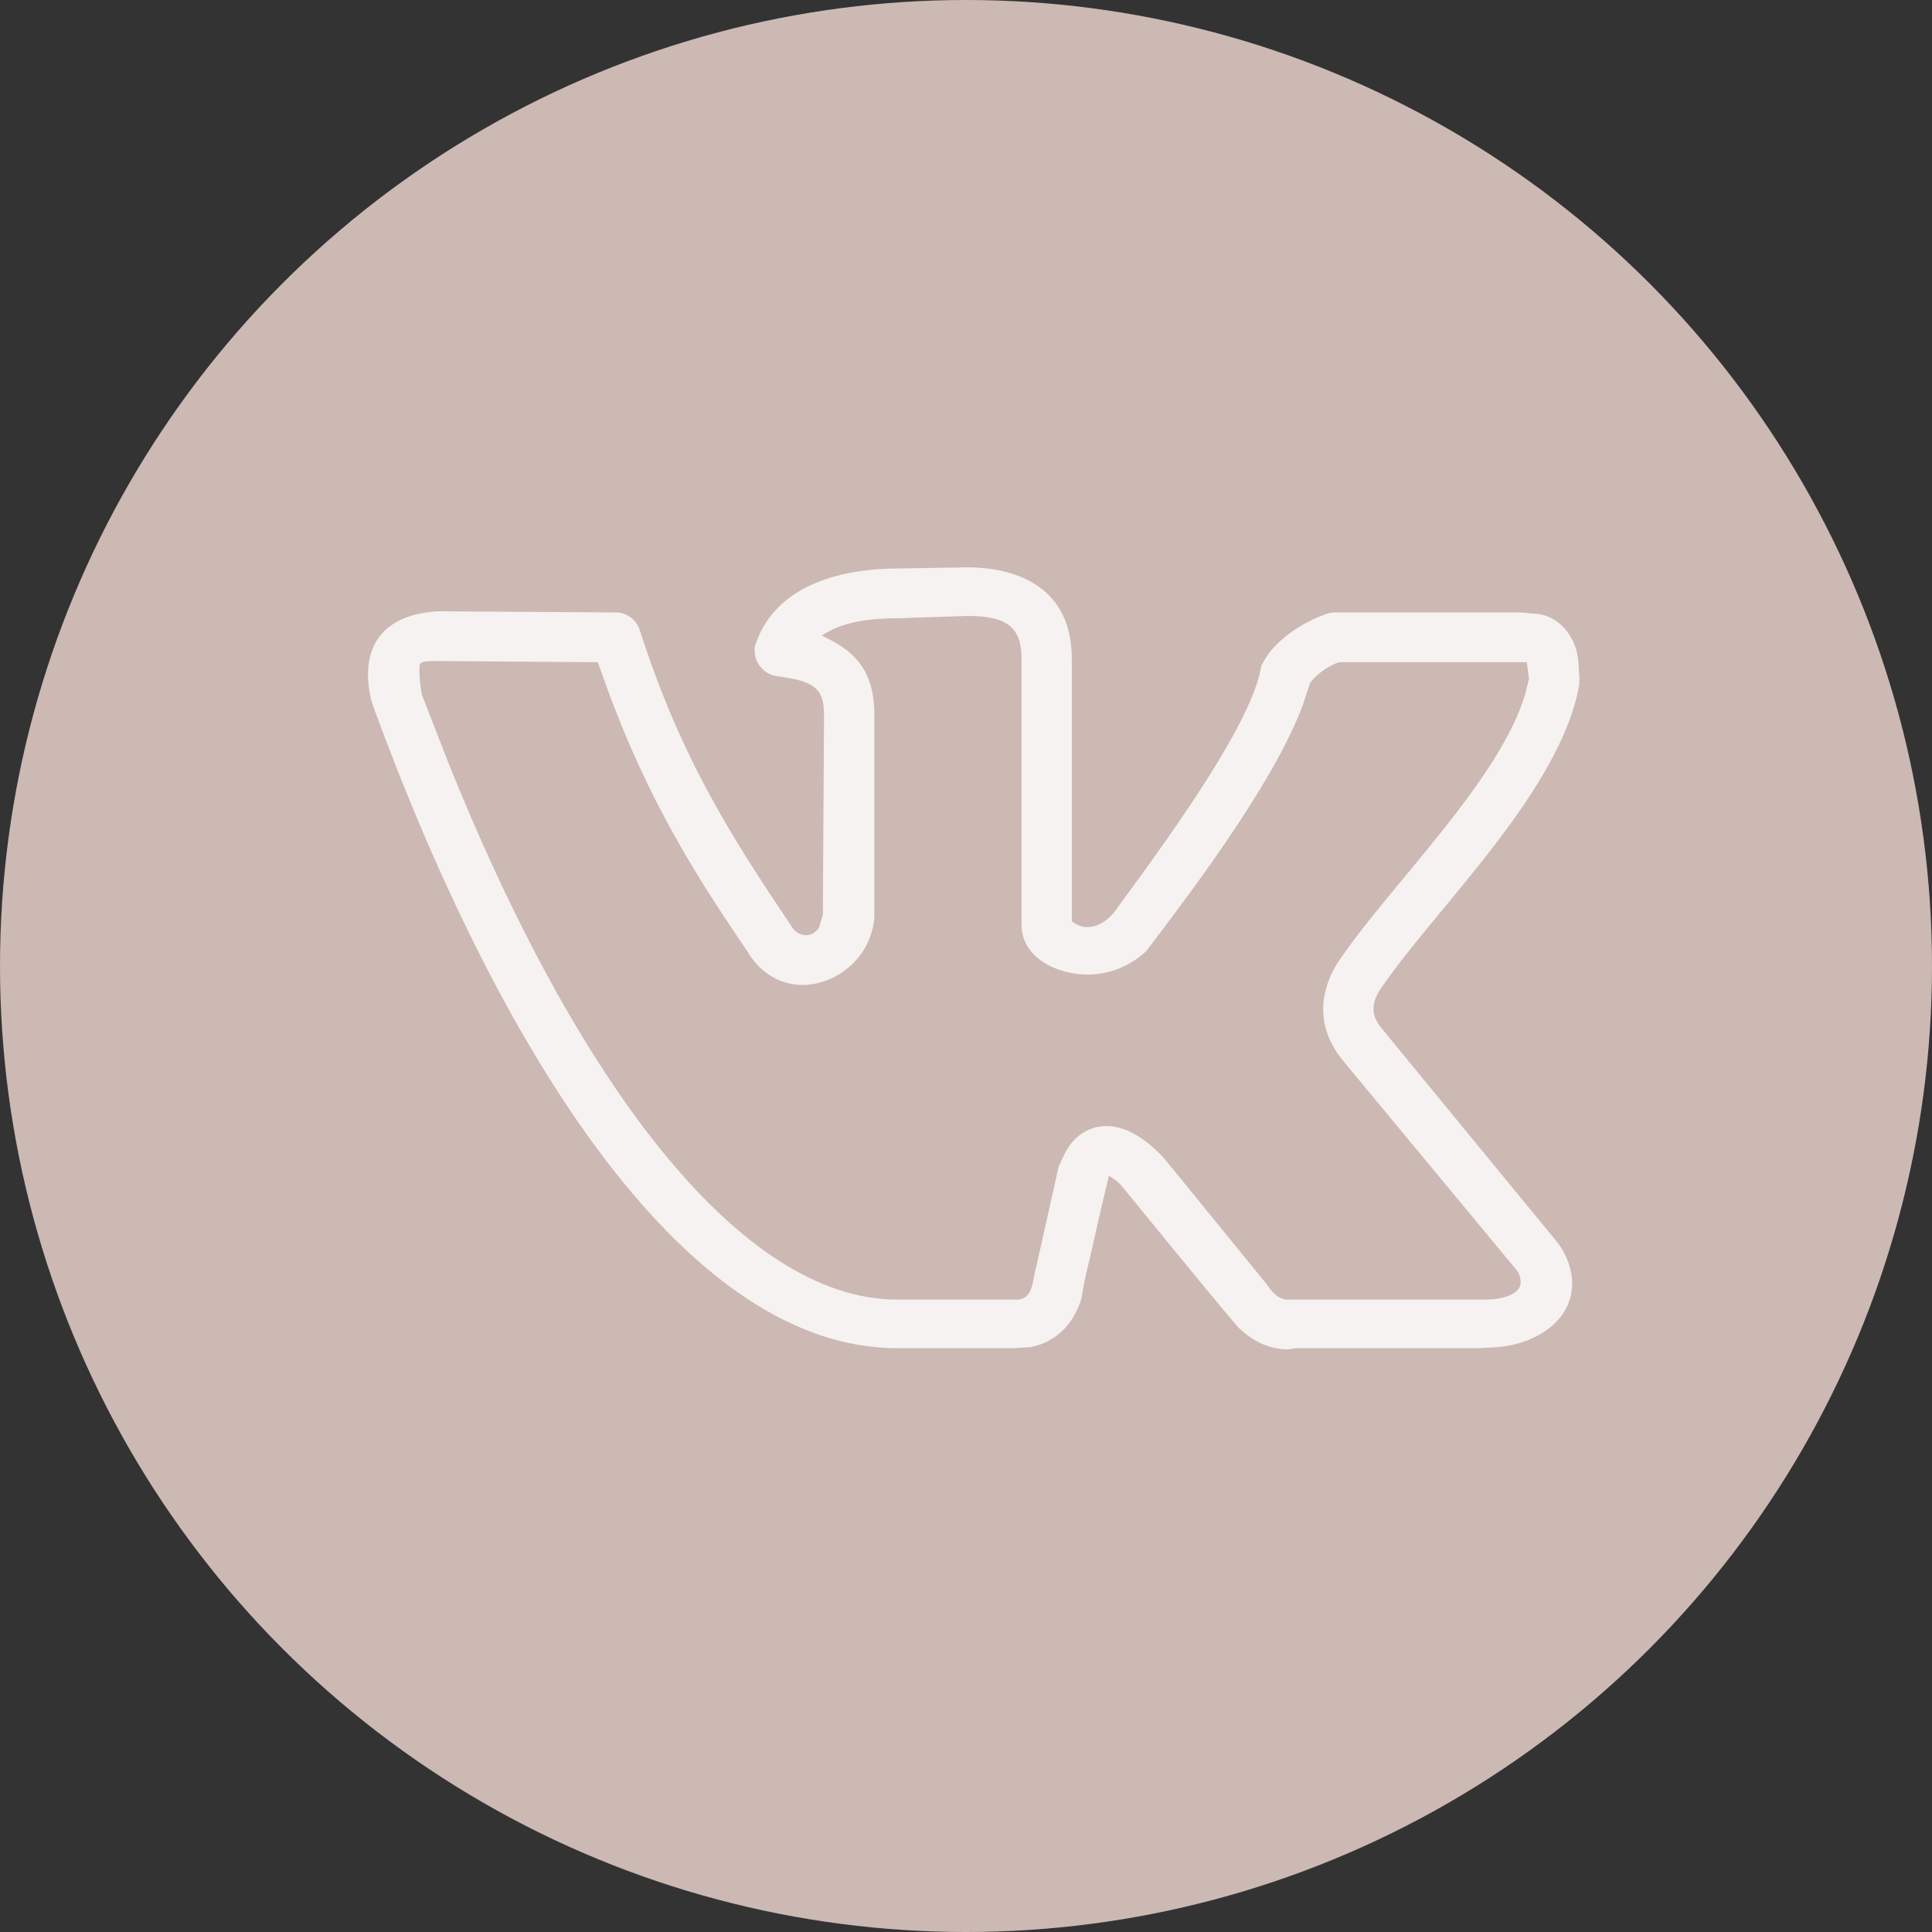
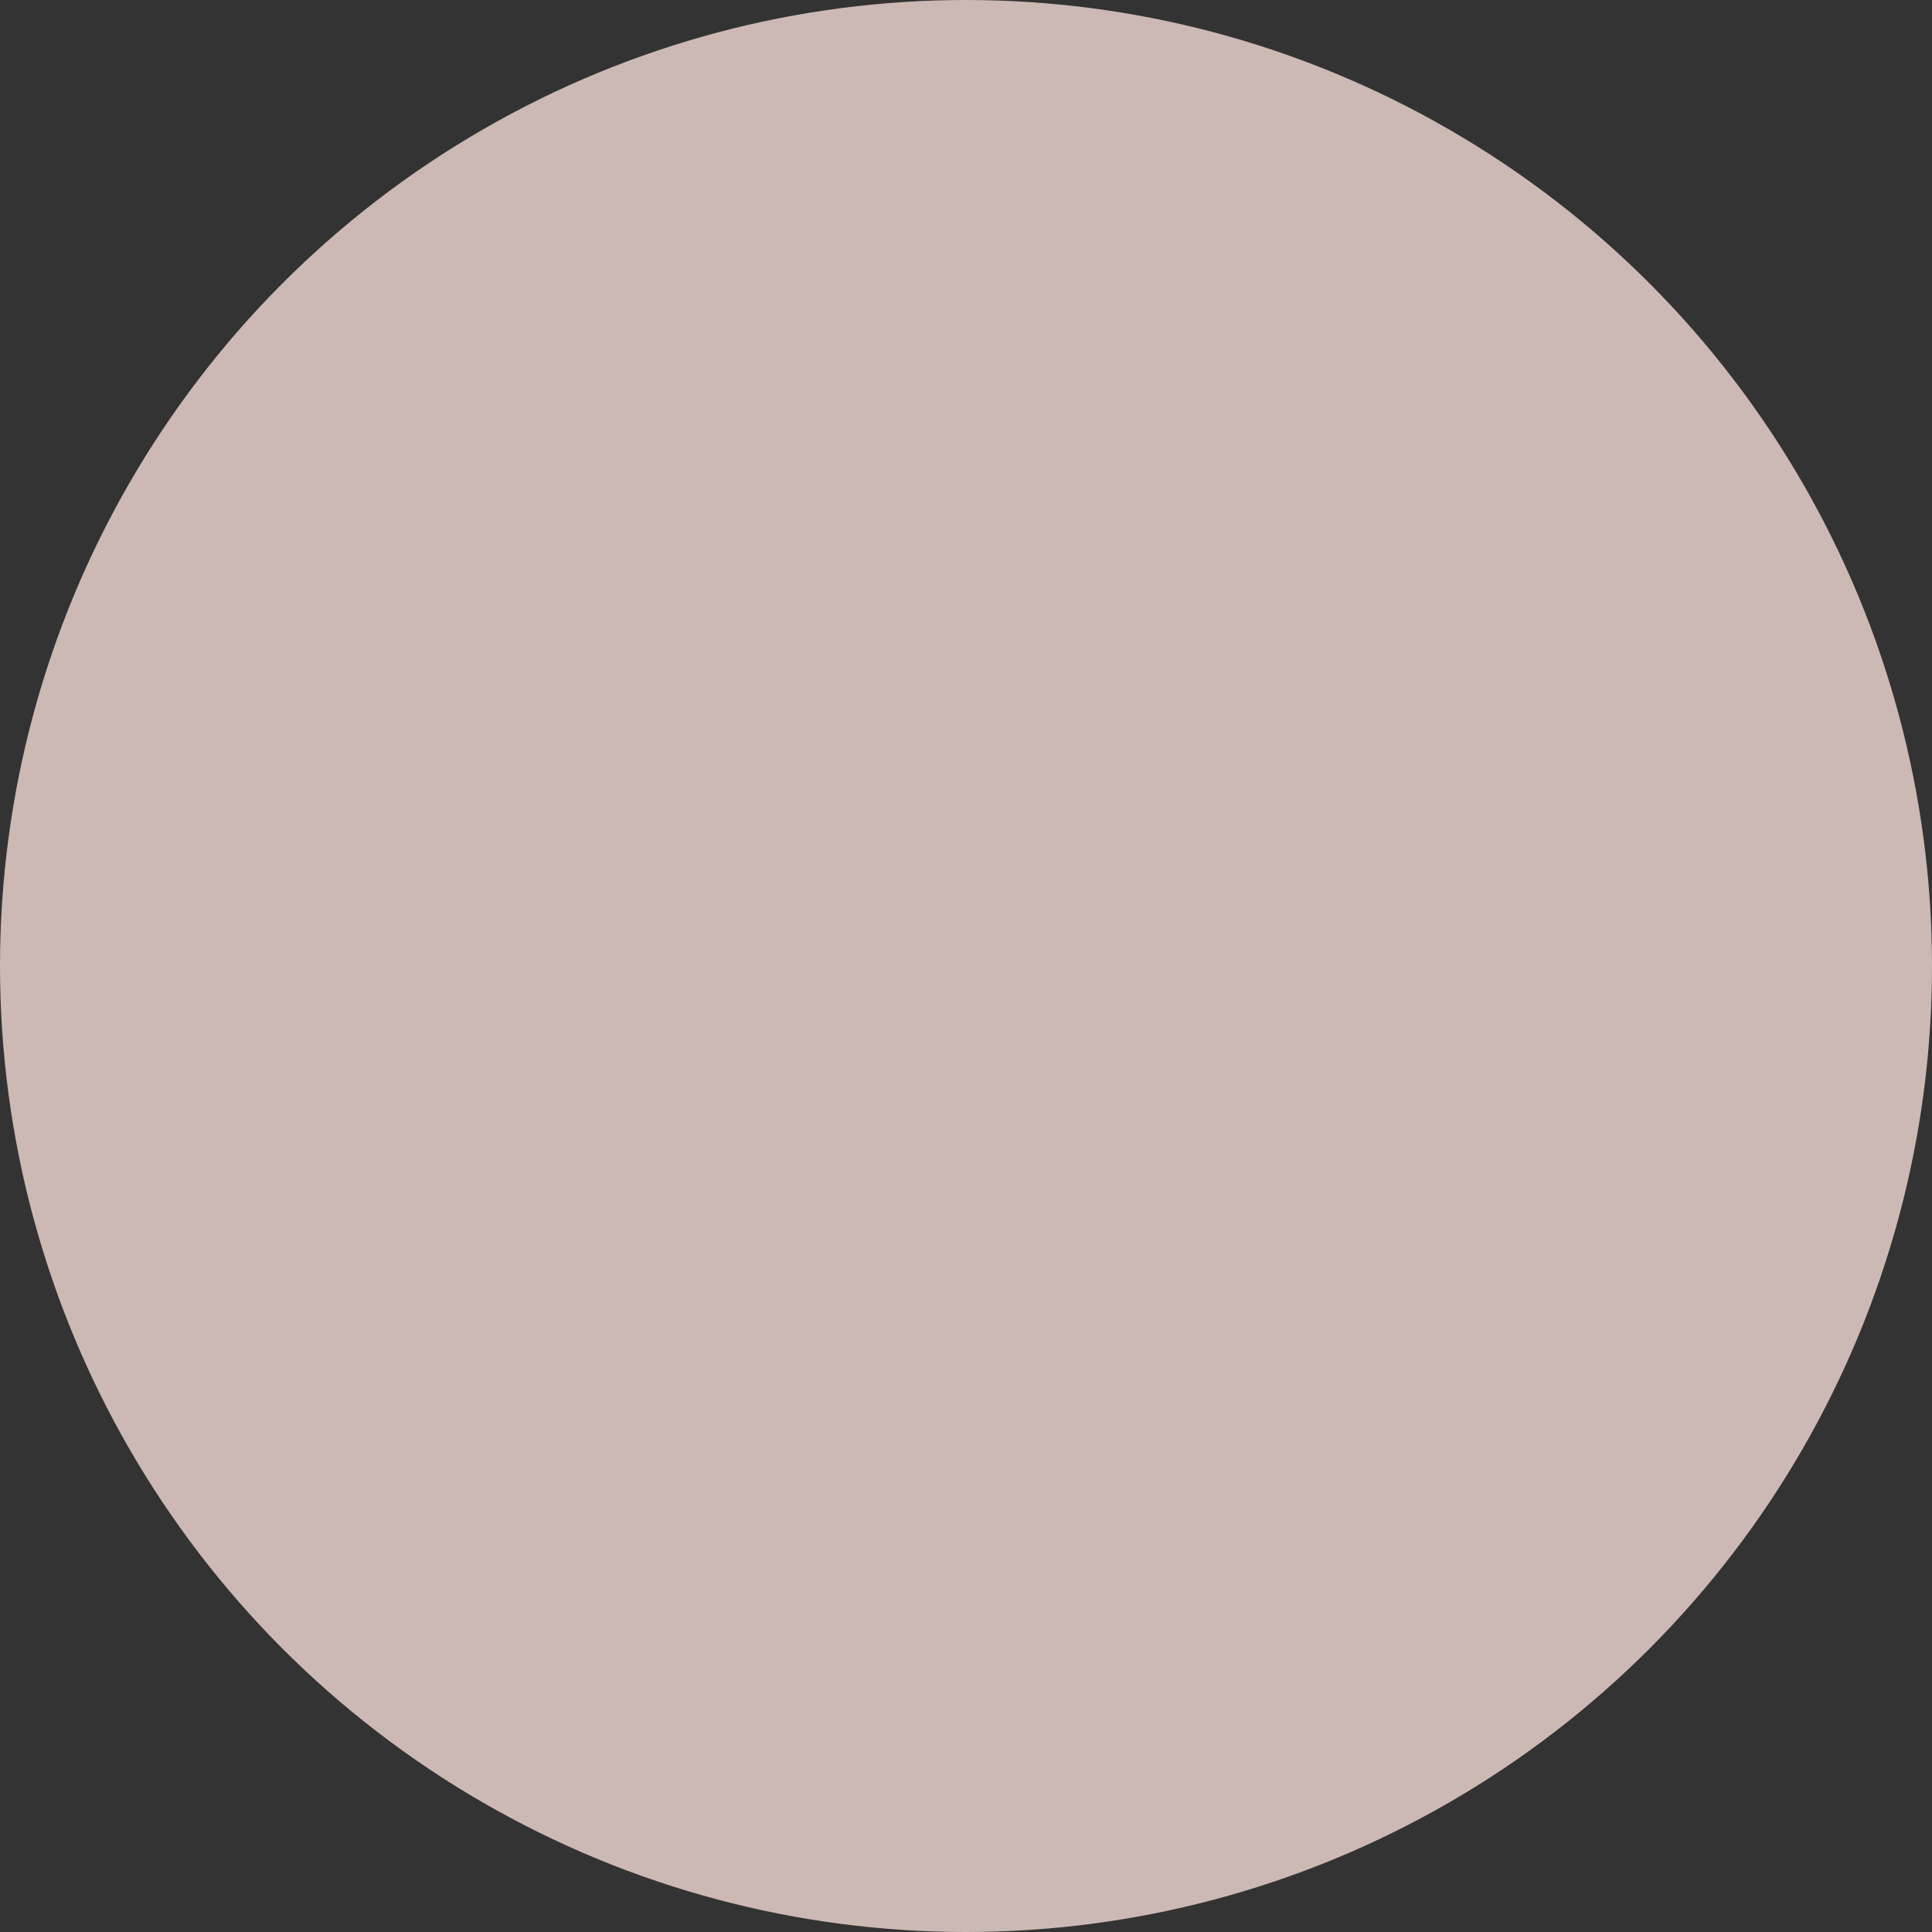
<svg xmlns="http://www.w3.org/2000/svg" width="126" height="126" viewBox="0 0 126 126" fill="none">
  <rect x="0" y="0" width="126" height="126" fill="#333333" stroke="none" />
  <circle cx="63" cy="63" r="63" fill="#CCB9B4" />
-   <path d="M24 44.016C24 41.149 26.03 40.018 28.528 39.867L40.159 39.942C40.862 39.942 41.486 40.395 41.72 41.074C44.374 49.373 47.653 54.503 51.556 60.312C51.791 60.765 52.181 60.991 52.571 60.991C52.883 60.991 53.196 60.84 53.43 60.463L53.664 59.633L53.742 46.581C53.742 44.695 52.805 44.394 50.62 44.092C49.761 43.941 49.214 43.186 49.214 42.432C49.214 42.281 49.214 42.13 49.292 41.979C50.385 38.735 53.82 37.075 58.66 37.075L63.032 37C66.623 37 69.901 38.509 69.901 42.96V60.086C70.213 60.312 70.526 60.463 70.916 60.463C71.54 60.463 72.321 60.086 72.946 59.105C77.005 53.598 81.611 47.034 82.235 43.564C82.235 43.413 82.313 43.337 82.391 43.186C83.25 41.527 85.436 40.395 86.373 40.093C86.529 40.018 86.763 39.942 87.075 39.942H99.175L99.956 40.018C101.126 40.018 101.985 40.772 102.375 41.451C103.078 42.507 102.922 43.639 103 44.092V44.62C101.829 51.485 93.71 59.181 90.276 64.16C89.807 64.763 89.573 65.291 89.573 65.82C89.573 66.272 89.807 66.725 90.198 67.177L101.595 81.059C102.219 81.889 102.532 82.87 102.532 83.7C102.532 86.189 100.112 87.623 97.77 87.849L96.443 87.925H84.577C84.343 87.925 84.187 88 83.953 88C82.626 88 81.533 87.321 80.752 86.567C78.254 83.624 75.834 80.606 73.414 77.664C72.946 77.061 72.79 76.985 72.321 76.683C71.775 78.871 71.306 81.135 70.76 83.398L70.526 84.68C70.135 86.038 69.121 87.472 67.247 87.849L66.154 87.925H58.504C44.999 87.925 32.899 69.365 24.39 46.204C24.156 45.601 24 44.771 24 44.016ZM70.916 63.556C68.886 63.556 66.623 62.425 66.623 60.312V42.96C66.623 40.923 65.686 40.169 63.11 40.169L58.66 40.319C56.162 40.319 54.757 40.697 53.586 41.451C55.381 42.281 57.021 43.413 57.021 46.581V59.859C56.787 62.5 54.523 64.235 52.337 64.235C50.854 64.235 49.527 63.405 48.746 62.047C45.233 56.917 42.267 52.089 39.691 45.148L38.988 43.186L28.606 43.111C27.201 43.111 27.357 43.186 27.357 43.865C27.357 44.318 27.435 44.922 27.513 45.299L29.152 49.524C37.661 70.799 48.356 84.756 58.504 84.756H66.31C67.403 84.756 67.325 83.473 67.559 82.719L69.043 76.08C69.355 75.401 69.589 74.797 70.135 74.269C70.76 73.666 71.463 73.439 72.165 73.439C73.648 73.439 75.053 74.571 75.99 75.627L82.626 83.775C83.172 84.605 83.64 84.756 83.953 84.756H96.833C98.082 84.756 99.175 84.379 99.175 83.624C99.175 83.398 99.097 83.096 98.941 82.87L87.621 69.215C86.685 68.083 86.294 66.951 86.294 65.82C86.294 64.612 86.763 63.405 87.543 62.349C90.822 57.596 97.848 50.806 99.487 45.223L99.721 44.243C99.643 43.865 99.643 43.564 99.565 43.186H87.309C86.529 43.488 85.904 43.941 85.436 44.544L84.967 45.978C83.172 50.806 78.254 57.445 74.741 62.047C73.57 63.104 72.243 63.556 70.916 63.556Z" fill="#F6F2F1" />
</svg>